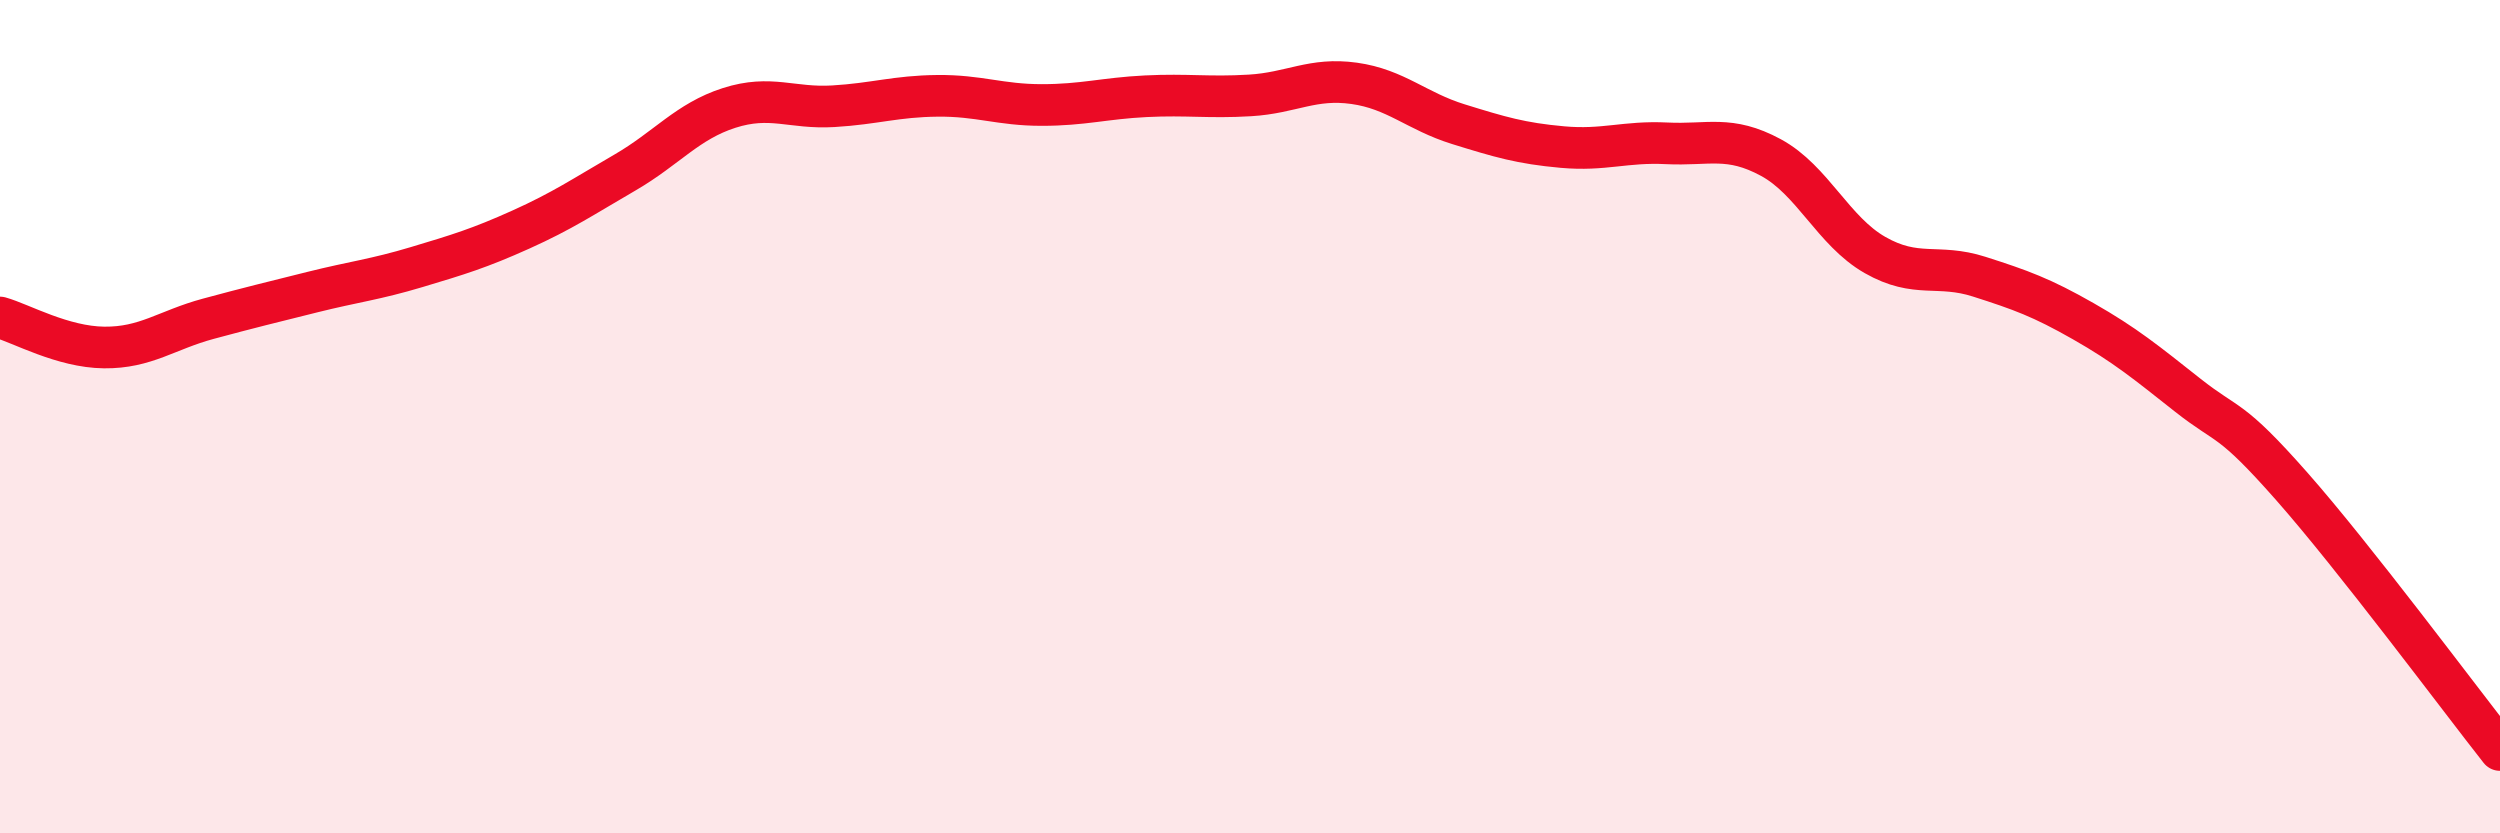
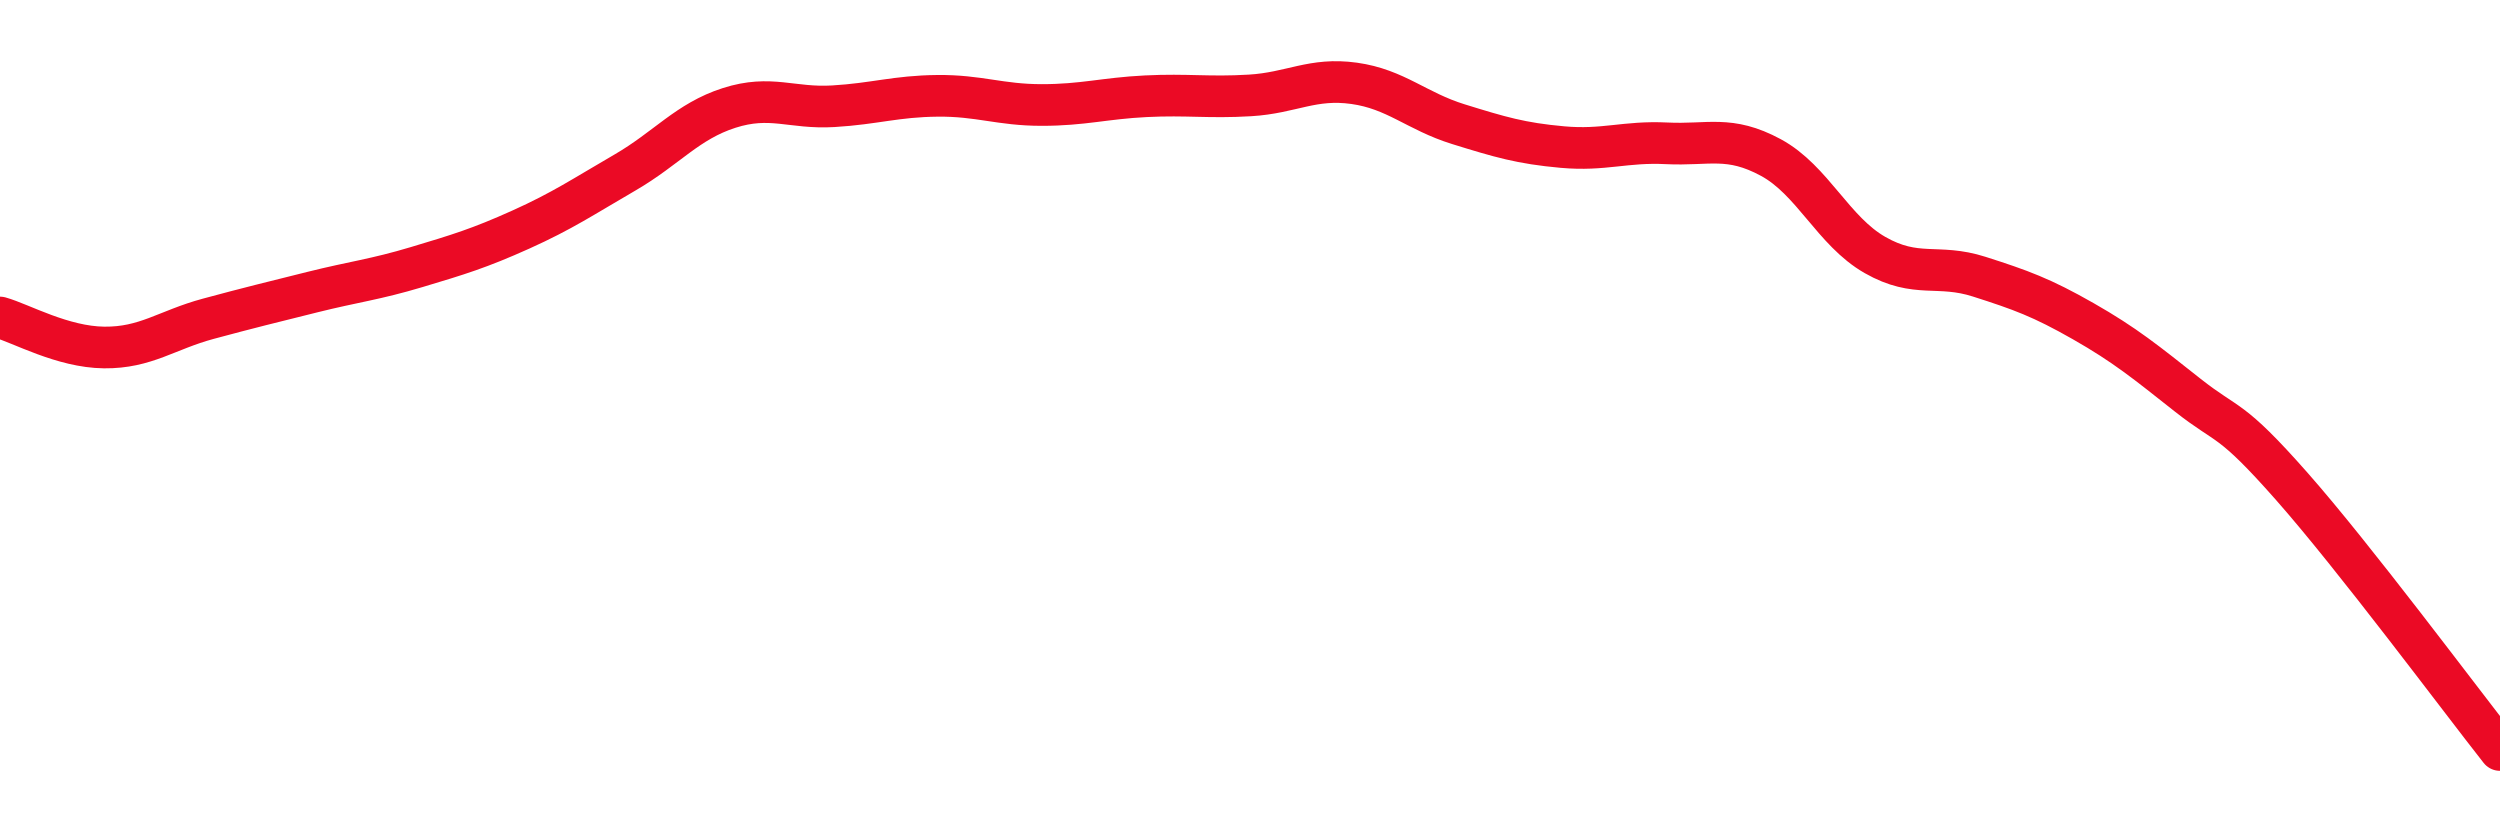
<svg xmlns="http://www.w3.org/2000/svg" width="60" height="20" viewBox="0 0 60 20">
-   <path d="M 0,7.62 C 0.5,7.76 1.5,8.33 2.5,8.34 C 3.5,8.35 4,7.92 5,7.65 C 6,7.38 6.5,7.26 7.5,7.01 C 8.5,6.76 9,6.71 10,6.41 C 11,6.11 11.5,5.96 12.5,5.51 C 13.5,5.06 14,4.72 15,4.14 C 16,3.56 16.5,2.91 17.5,2.59 C 18.5,2.27 19,2.61 20,2.55 C 21,2.49 21.5,2.31 22.5,2.3 C 23.5,2.29 24,2.52 25,2.52 C 26,2.52 26.5,2.36 27.5,2.31 C 28.5,2.26 29,2.35 30,2.29 C 31,2.23 31.5,1.86 32.5,2 C 33.5,2.14 34,2.67 35,2.98 C 36,3.29 36.5,3.44 37.5,3.53 C 38.5,3.62 39,3.39 40,3.44 C 41,3.49 41.5,3.24 42.5,3.78 C 43.5,4.32 44,5.55 45,6.12 C 46,6.69 46.5,6.32 47.5,6.64 C 48.5,6.96 49,7.14 50,7.71 C 51,8.28 51.5,8.69 52.5,9.48 C 53.5,10.27 53.5,9.97 55,11.67 C 56.5,13.37 59,16.73 60,18L60 20L0 20Z" fill="#EB0A25" opacity="0.1" stroke-linecap="round" stroke-linejoin="round" />
  <path d="M 0,7.62 C 0.5,7.76 1.5,8.33 2.5,8.34 C 3.5,8.35 4,7.92 5,7.65 C 6,7.38 6.5,7.26 7.5,7.01 C 8.5,6.76 9,6.71 10,6.41 C 11,6.11 11.5,5.96 12.5,5.51 C 13.5,5.06 14,4.72 15,4.14 C 16,3.56 16.5,2.91 17.5,2.59 C 18.5,2.27 19,2.61 20,2.55 C 21,2.49 21.5,2.31 22.5,2.3 C 23.5,2.29 24,2.52 25,2.52 C 26,2.52 26.5,2.36 27.5,2.31 C 28.5,2.26 29,2.35 30,2.29 C 31,2.23 31.5,1.86 32.5,2 C 33.5,2.14 34,2.67 35,2.98 C 36,3.29 36.5,3.44 37.5,3.53 C 38.5,3.62 39,3.39 40,3.44 C 41,3.49 41.5,3.24 42.5,3.78 C 43.5,4.32 44,5.55 45,6.12 C 46,6.69 46.5,6.32 47.5,6.64 C 48.5,6.96 49,7.14 50,7.71 C 51,8.28 51.5,8.69 52.5,9.48 C 53.5,10.27 53.5,9.97 55,11.67 C 56.5,13.37 59,16.73 60,18" stroke="#EB0A25" stroke-width="1" fill="none" stroke-linecap="round" stroke-linejoin="round" />
</svg>